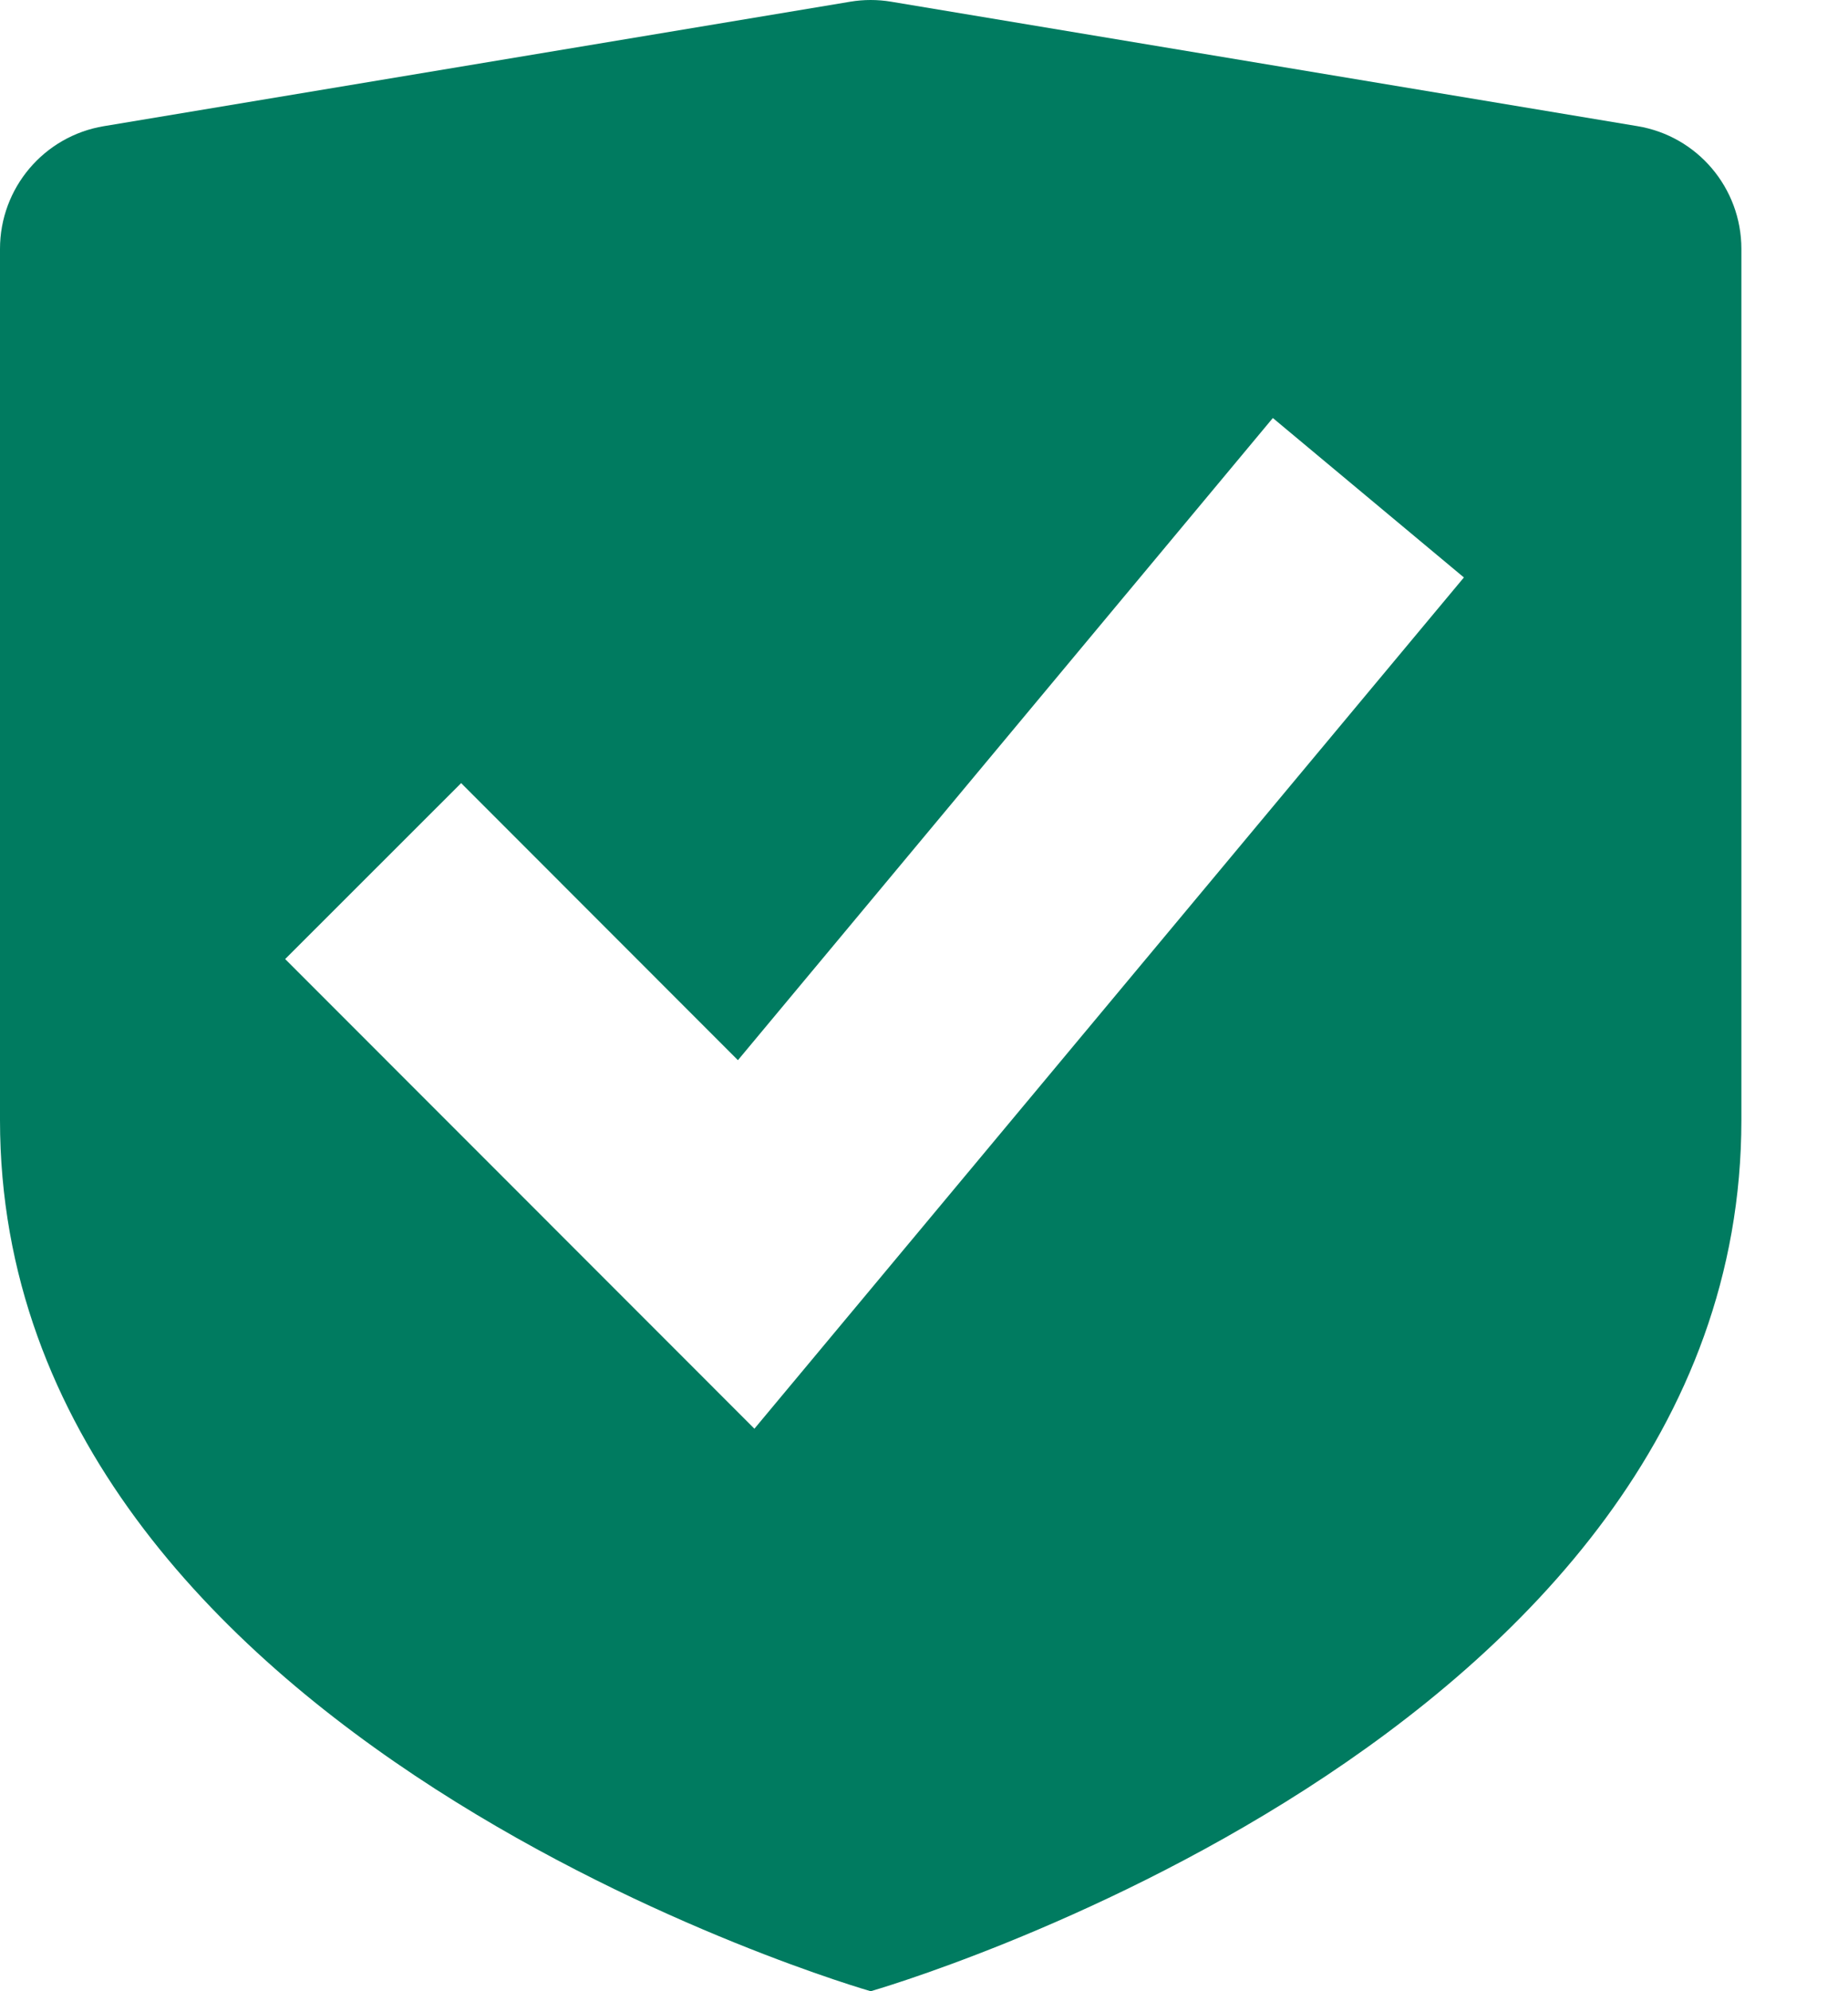
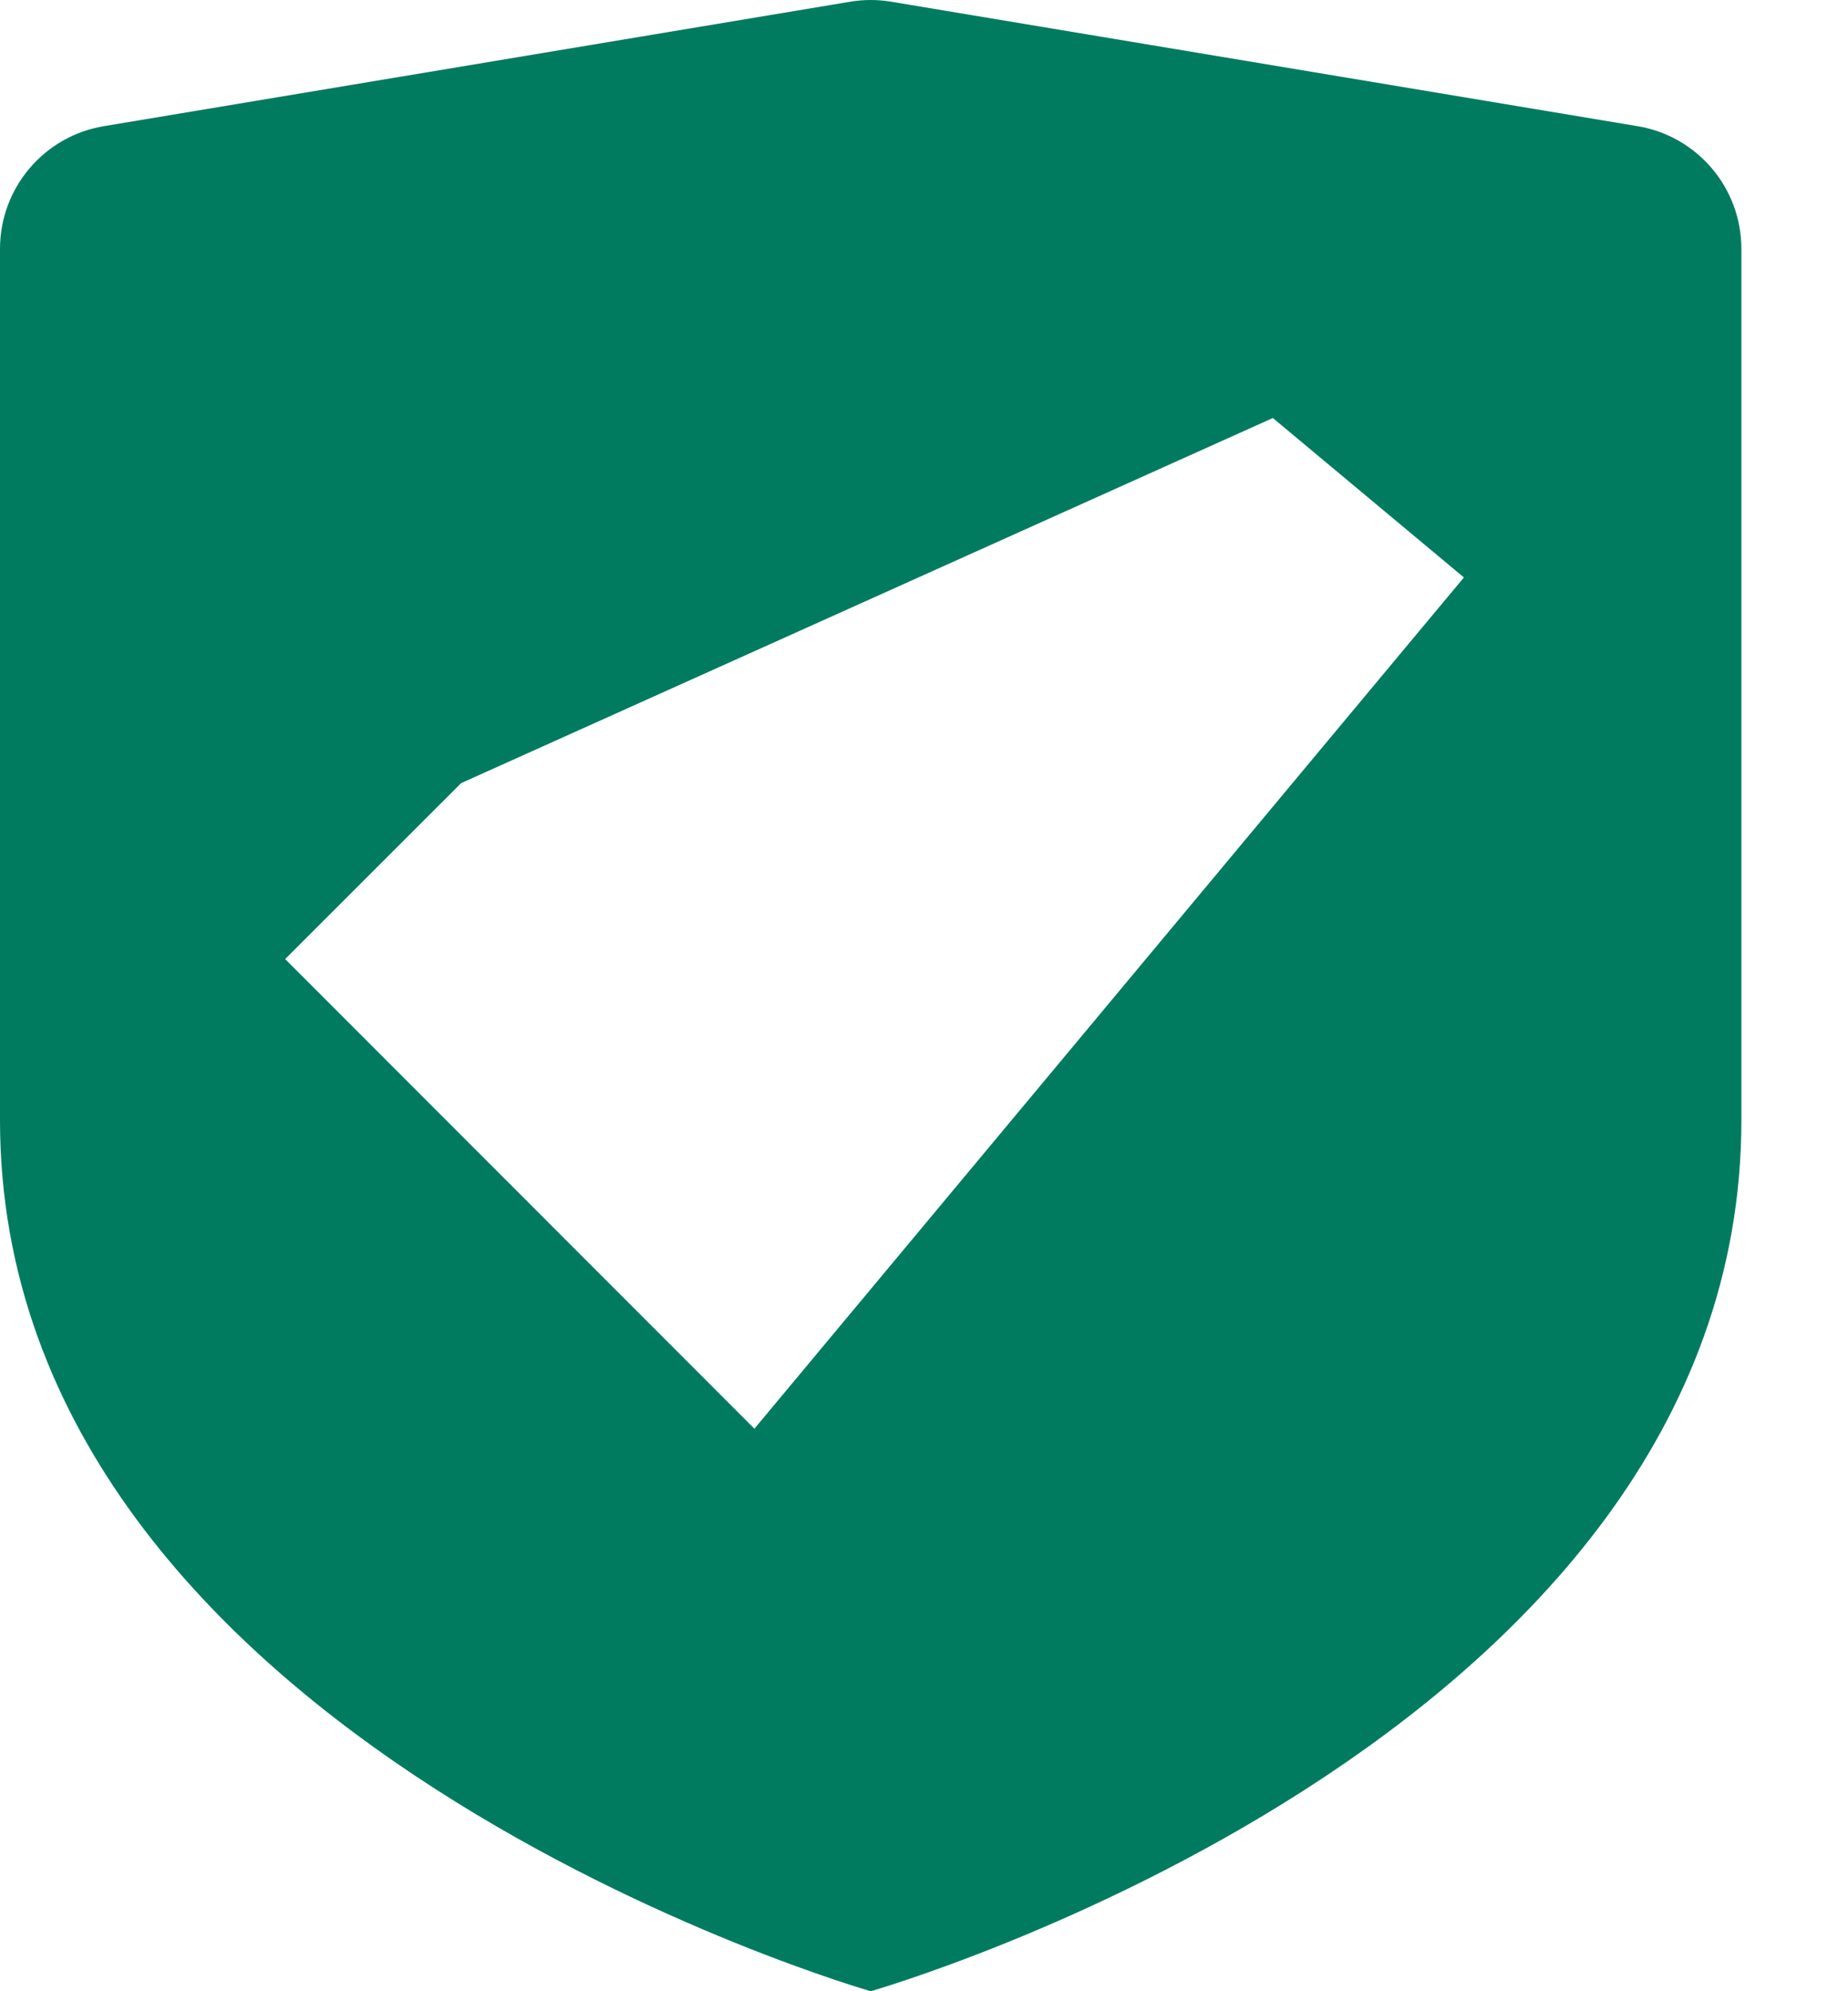
<svg xmlns="http://www.w3.org/2000/svg" width="13px" height="14px" viewBox="0 0 13 14" version="1.1">
  <title>Shape</title>
  <g id="Page-1" stroke="none" stroke-width="1" fill="none" fill-rule="evenodd">
    <g id="Store-1440px-Generic" transform="translate(-363, -1064)" fill="#007B60" fill-rule="nonzero">
      <g id="Group-25-Copy-3" transform="translate(363, 1061)">
-         <path d="M11.519,3.887 L6.269,3.012 C6.174,2.996 6.076,2.996 5.981,3.012 L0.731,3.887 C0.309,3.957 0,4.322 0,4.75 L0,10.875 C0,15.25 6.125,17 6.125,17 C6.125,17 12.25,15.25 12.25,10.875 L12.25,4.75 C12.25,4.322 11.941,3.957 11.519,3.887 Z M5.307,13.045 L2.006,9.743 L3.244,8.506 L5.191,10.454 L8.954,5.939 L10.298,7.06 L5.307,13.045 Z" id="Shape" />
+         <path d="M11.519,3.887 L6.269,3.012 C6.174,2.996 6.076,2.996 5.981,3.012 L0.731,3.887 C0.309,3.957 0,4.322 0,4.75 L0,10.875 C0,15.25 6.125,17 6.125,17 C6.125,17 12.25,15.25 12.25,10.875 L12.25,4.75 C12.25,4.322 11.941,3.957 11.519,3.887 Z M5.307,13.045 L2.006,9.743 L3.244,8.506 L8.954,5.939 L10.298,7.06 L5.307,13.045 Z" id="Shape" />
      </g>
    </g>
  </g>
</svg>